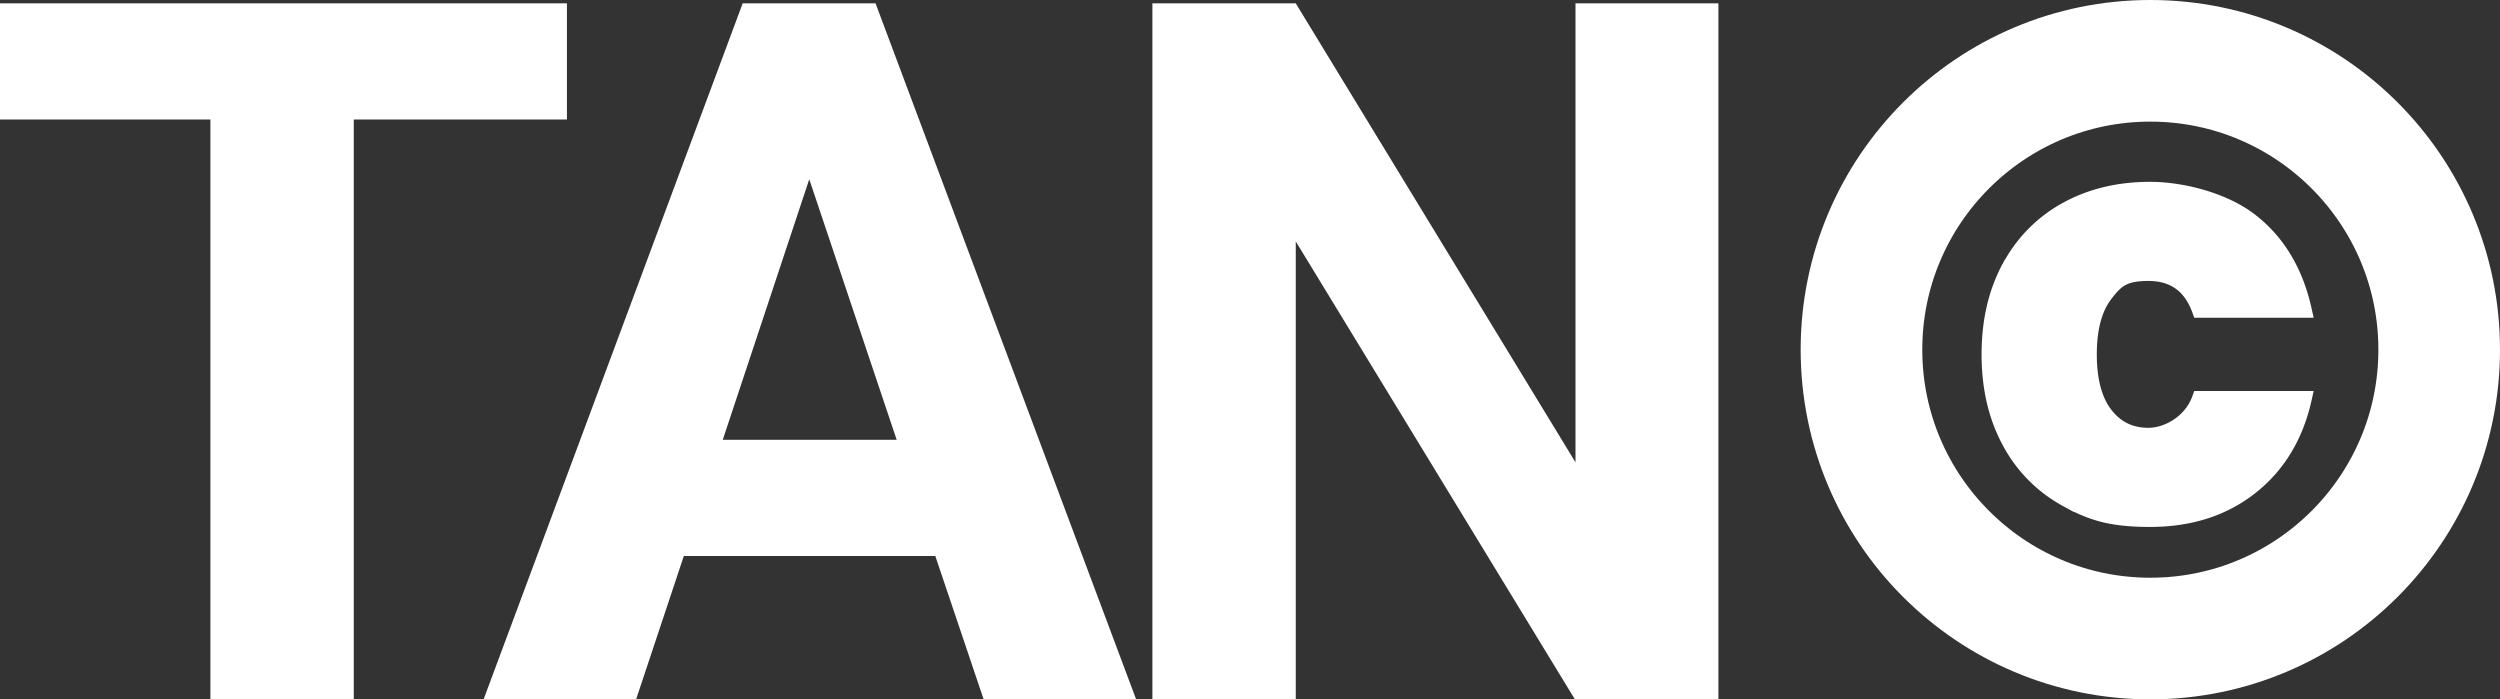
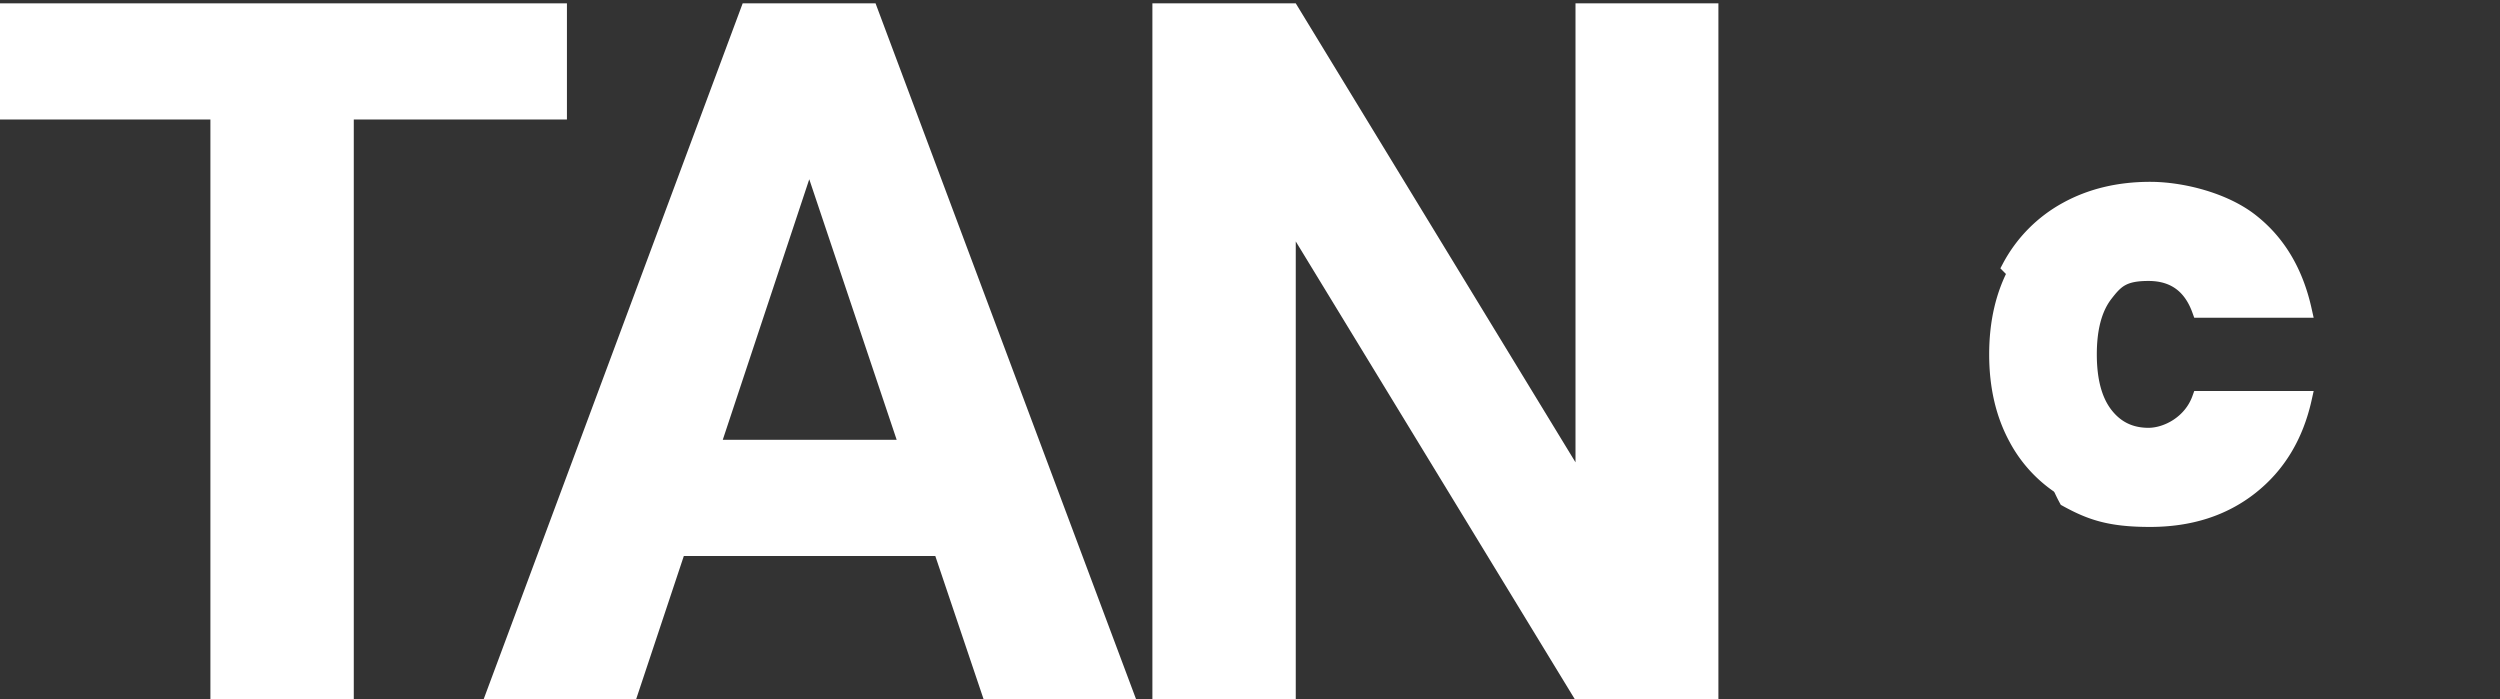
<svg xmlns="http://www.w3.org/2000/svg" width="1644.4" height="460" viewBox="0 0 1644.4 460">
  <rect x="0" y="0" width="1644.4" height="460" fill="#333333" stroke="none" />
  <g id="tan_logo" data-name="tan logo" transform="translate(-12.6 -215)">
    <g id="Group_36286" data-name="Group 36286">
      <g id="TAN">
        <g id="Group_36287" data-name="Group 36287">
          <path id="Path_43536" data-name="Path 43536" d="M385.5,293.6H245.3V675H151V293.6H12.6V217.2H385.5Z" fill="#fff" />
          <path id="Path_43537" data-name="Path 43537" d="M627.8,580.7H462.4L431,675H330.7L501.1,217.2h87.4L759.9,675H659.6l-31.8-94.3ZM487.9,504.3H602.4L544.9,332.9,488,504.3Z" fill="#fff" />
          <path id="Path_43538" data-name="Path 43538" d="M1142.8,675h-94.3L864.9,373.8V675H770.6V217.2h94.3l184,301.9V217.2h94V675Z" fill="#fff" />
        </g>
      </g>
      <g id="c">
        <g id="Group_36288" data-name="Group 36288">
          <path id="Path_43539" data-name="Path 43539" d="M1334.5,390.6a92.64,92.64,0,0,1,37.4-37.8q24-13.2,55-13.2c20.7,0,48.6,6.9,66.3,20.8,17.8,13.9,29.4,33.4,35,58.6h-68.8c-5.8-16.1-17-24.2-33.6-24.2s-21.3,4.6-28.4,13.8-10.6,22.4-10.6,39.5,3.5,30.3,10.6,39.5,16.5,13.8,28.4,13.8,27.8-8.1,33.6-24.2h68.8c-5.5,24.7-17.3,44.1-35.2,58.2s-39.9,21.2-66.2,21.2-39-4.4-55-13.2a92.64,92.64,0,0,1-37.4-37.8c-8.9-16.4-13.4-35.5-13.4-57.5s4.5-41.1,13.4-57.5Z" fill="#fff" />
        </g>
        <g id="Group_36289" data-name="Group 36289">
-           <path id="Path_43540" data-name="Path 43540" d="M1334.5,390.6a92.64,92.64,0,0,1,37.4-37.8q24-13.2,55-13.2c20.7,0,48.6,6.9,66.3,20.8,17.8,13.9,29.4,33.4,35,58.6h-68.8c-5.8-16.1-17-24.2-33.6-24.2s-21.3,4.6-28.4,13.8-10.6,22.4-10.6,39.5,3.5,30.3,10.6,39.5,16.5,13.8,28.4,13.8,27.8-8.1,33.6-24.2h68.8c-5.5,24.7-17.3,44.1-35.2,58.2s-39.9,21.2-66.2,21.2-39-4.4-55-13.2a92.64,92.64,0,0,1-37.4-37.8c-8.9-16.4-13.4-35.5-13.4-57.5s4.5-41.1,13.4-57.5Z" fill="none" stroke="#fff" stroke-width="10" />
+           <path id="Path_43540" data-name="Path 43540" d="M1334.5,390.6a92.64,92.64,0,0,1,37.4-37.8q24-13.2,55-13.2c20.7,0,48.6,6.9,66.3,20.8,17.8,13.9,29.4,33.4,35,58.6h-68.8c-5.8-16.1-17-24.2-33.6-24.2s-21.3,4.6-28.4,13.8-10.6,22.4-10.6,39.5,3.5,30.3,10.6,39.5,16.5,13.8,28.4,13.8,27.8-8.1,33.6-24.2h68.8c-5.5,24.7-17.3,44.1-35.2,58.2s-39.9,21.2-66.2,21.2-39-4.4-55-13.2c-8.9-16.4-13.4-35.5-13.4-57.5s4.5-41.1,13.4-57.5Z" fill="none" stroke="#fff" stroke-width="10" />
        </g>
      </g>
      <g id="Ellipse_126" data-name="Ellipse 126">
        <circle id="Ellipse_127" data-name="Ellipse 127" cx="230" cy="230" r="230" transform="translate(1197 215)" fill="none" />
-         <circle id="Ellipse_128" data-name="Ellipse 128" cx="190" cy="190" r="190" transform="translate(1237 255)" fill="none" stroke="#fff" stroke-width="80" />
      </g>
    </g>
  </g>
</svg>